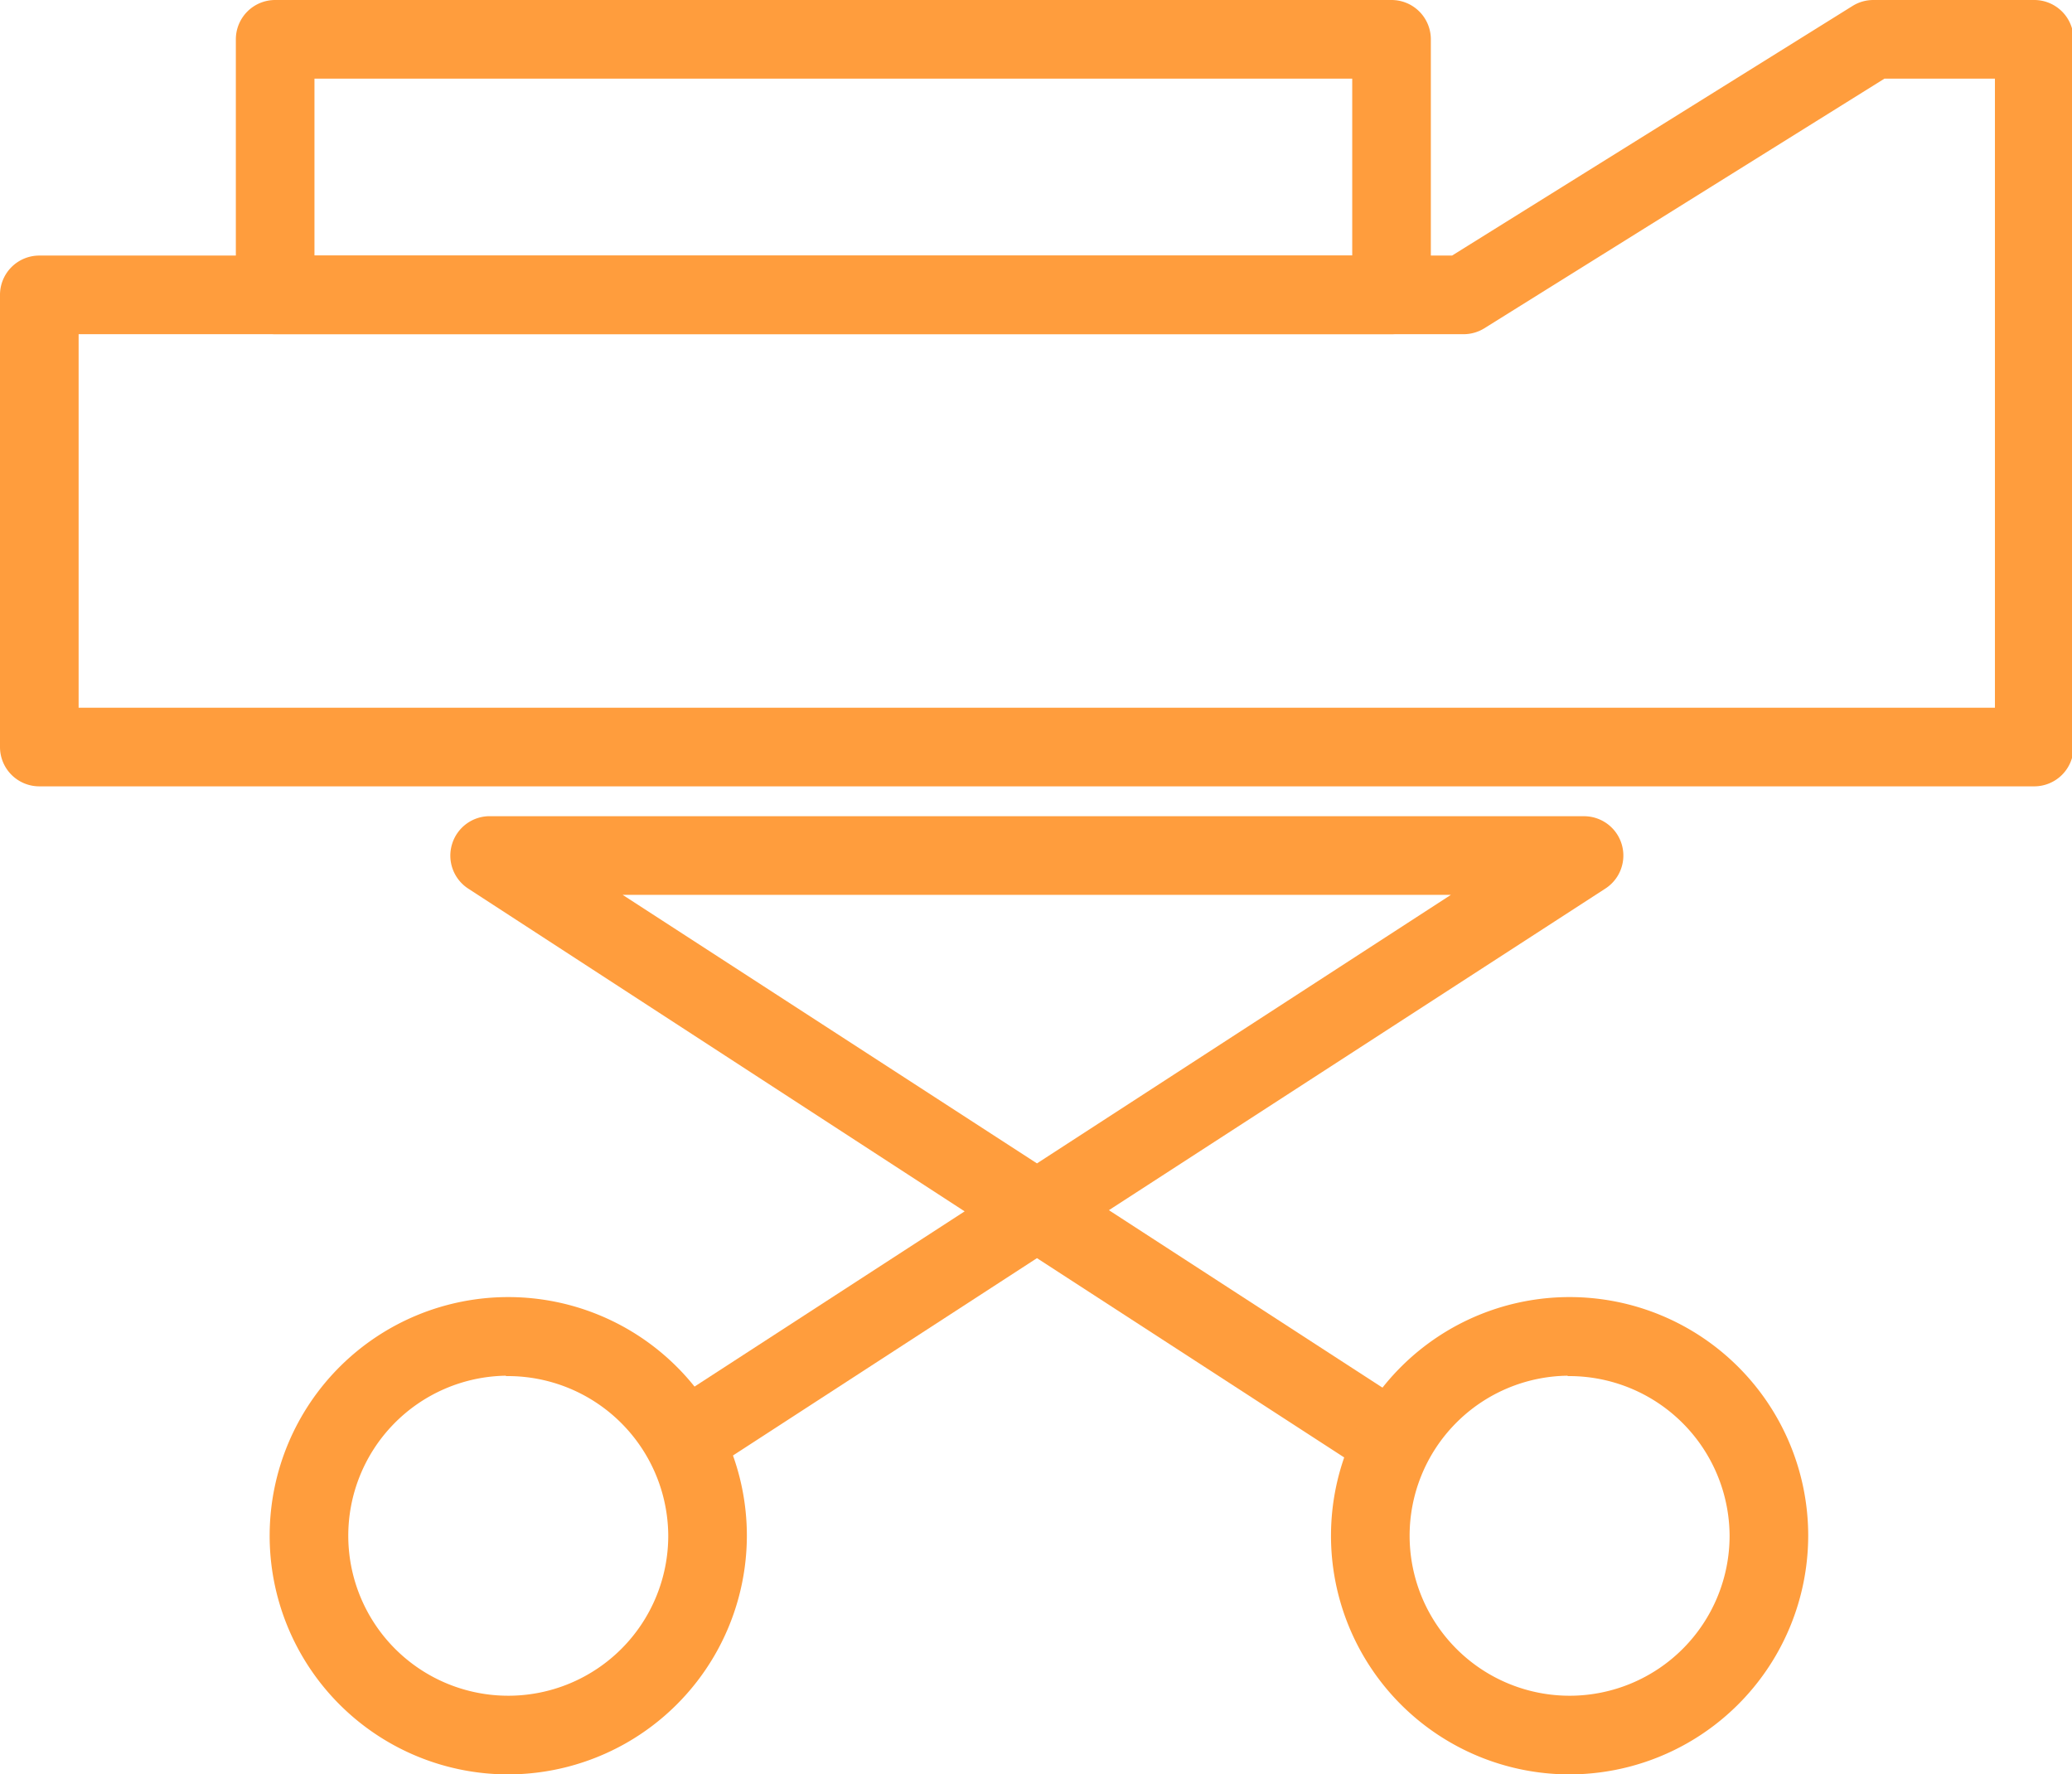
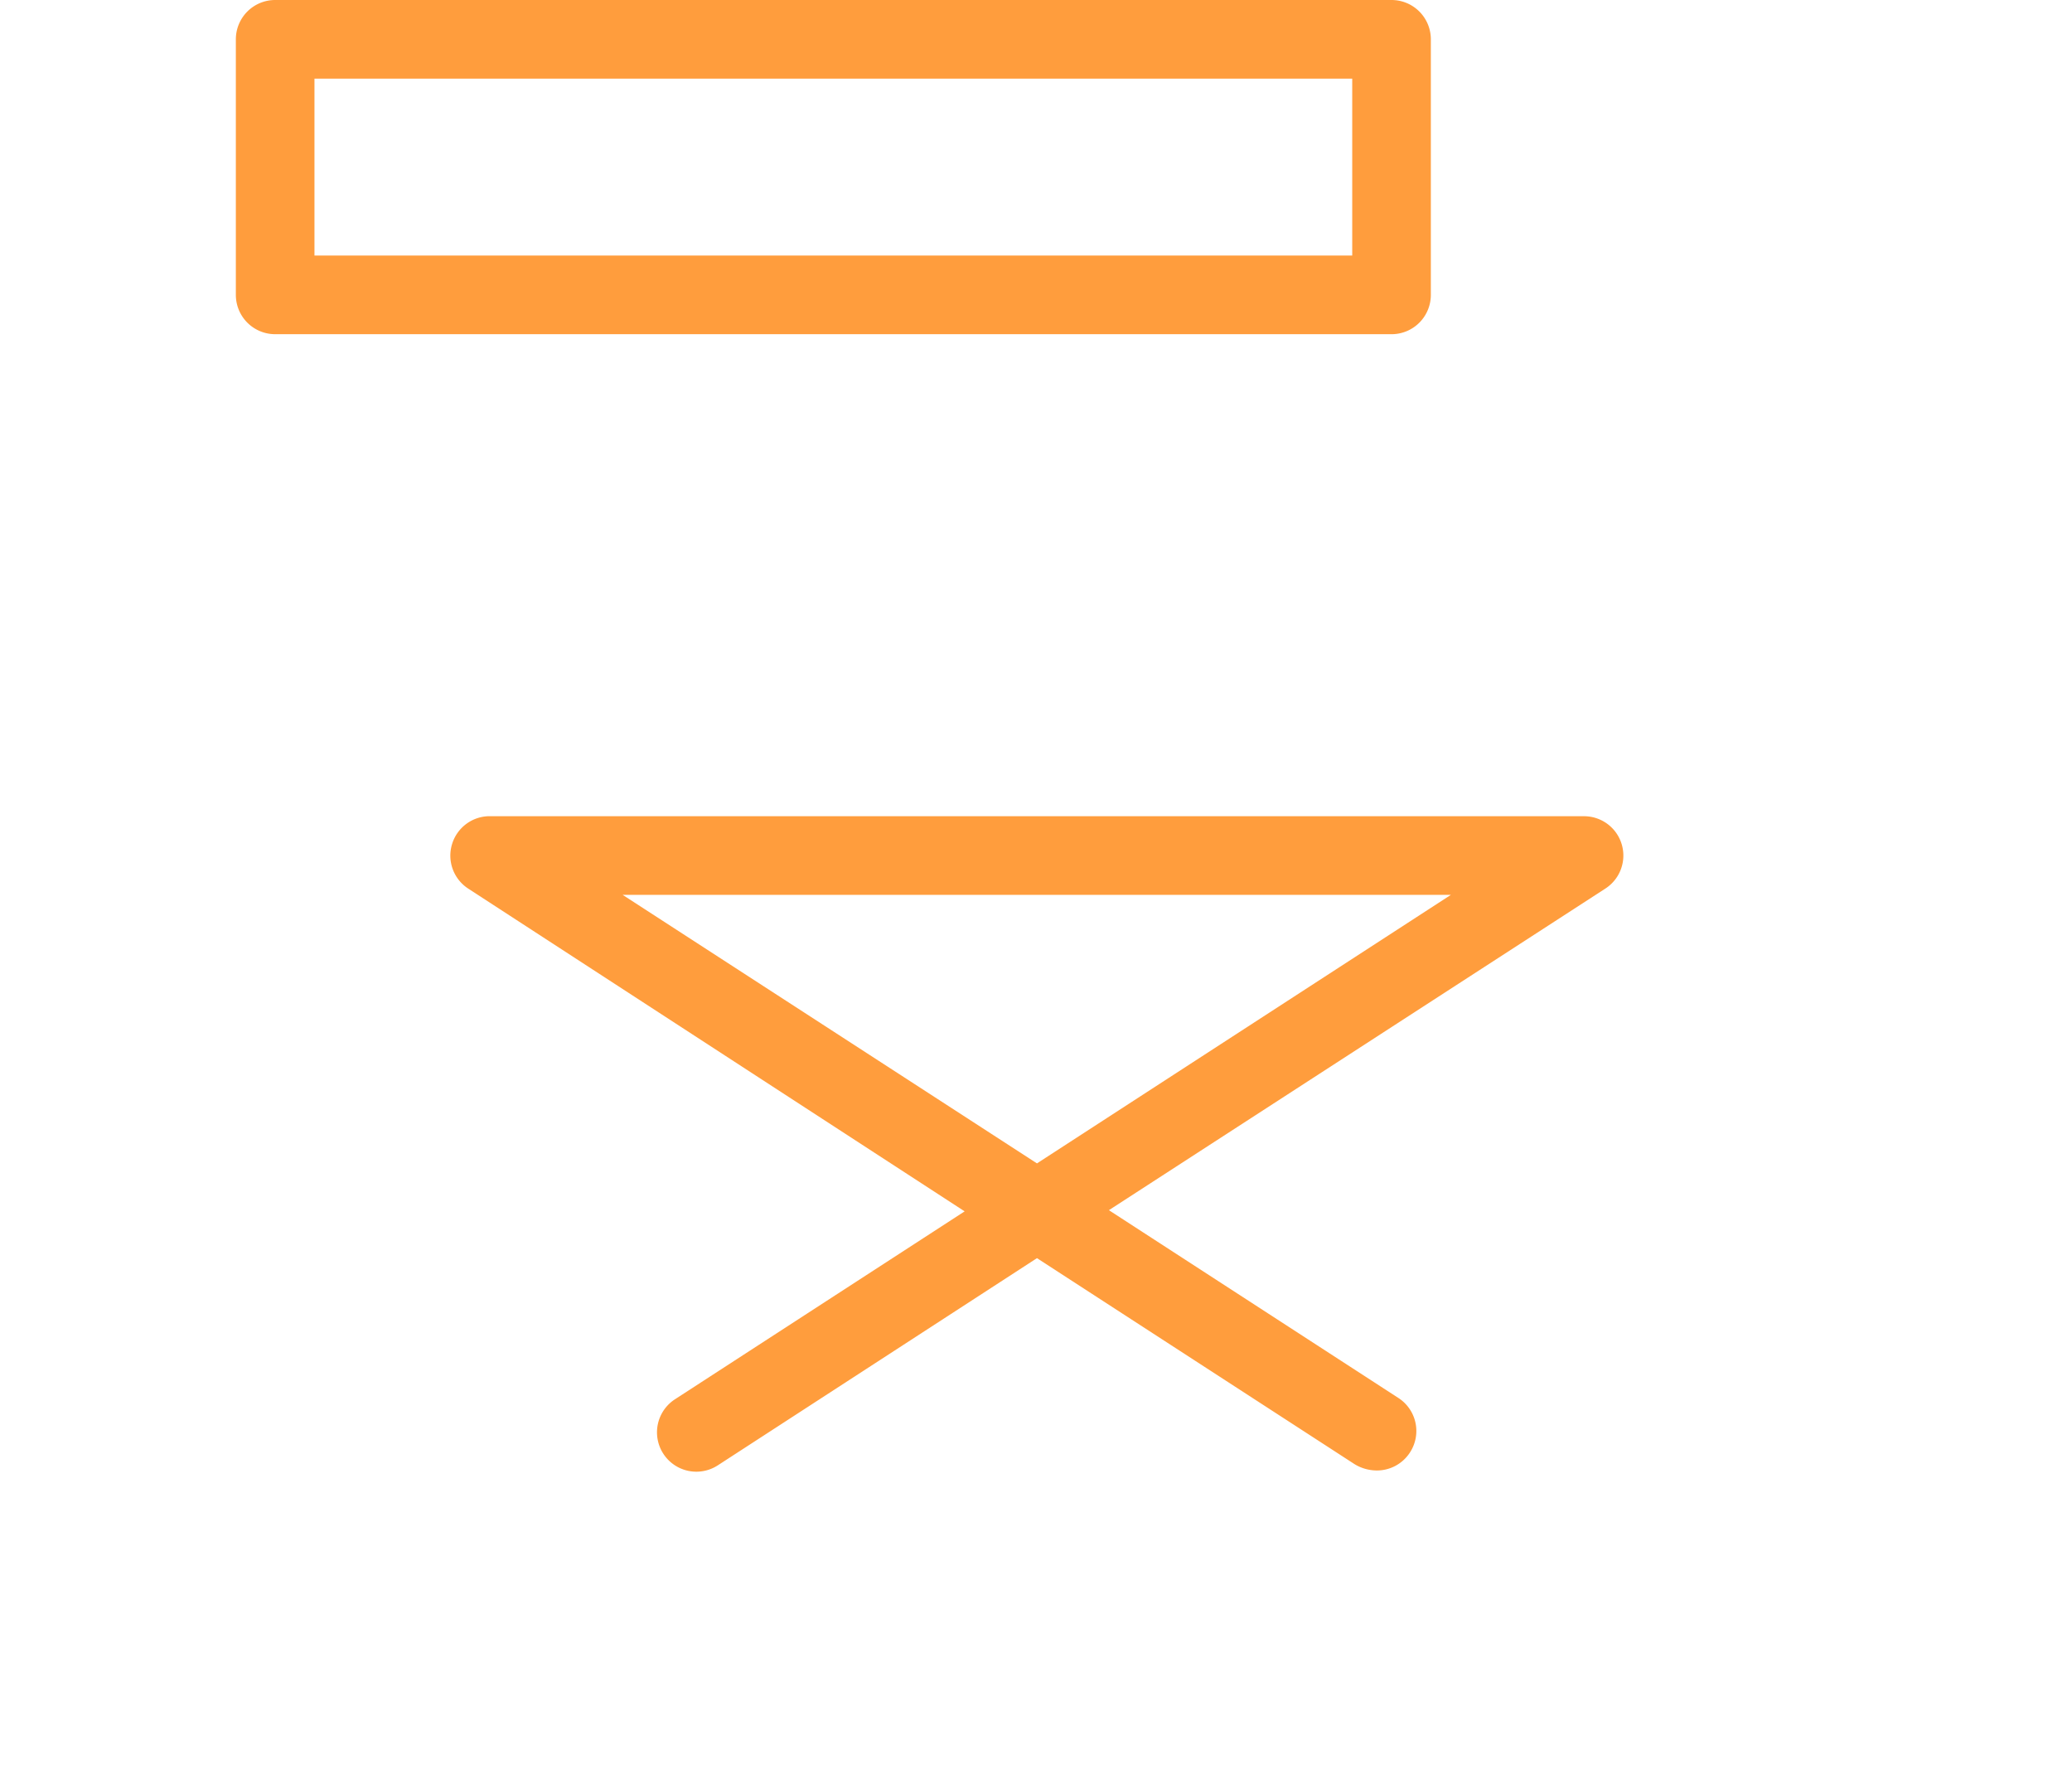
<svg xmlns="http://www.w3.org/2000/svg" t="1723728896167" class="icon" viewBox="0 0 1196 1024" version="1.1" p-id="39385" width="35.039" height="30">
  <path d="M794.147 848.603a24.732 24.732 0 0 1-12.253-3.63L598.56 726.077l-184.242 119.576a22.69 22.69 0 0 1-24.732-38.119l167.225-108.458-286.573-186.284a22.69 22.69 0 0 1-9.303-25.64 22.69 22.69 0 0 1 22.69-16.11h630.552a22.69 22.69 0 0 1 12.479 41.749l-286.573 185.603 167.225 108.458a22.69 22.69 0 0 1 6.58 31.312 22.69 22.69 0 0 1-19.74 10.437zM359.408 516.422l239.152 154.972 238.925-154.972z" p-id="39386" fill="#ff9d3d" />
-   <path d="M292.019 1023.995A137.728 137.728 0 1 1 431.108 886.268a137.955 137.955 0 0 1-139.089 137.728z m0-230.076A92.348 92.348 0 1 0 385.728 886.268 92.575 92.575 0 0 0 292.019 794.147zM904.873 1023.995A137.728 137.728 0 1 1 1043.735 886.268a137.955 137.955 0 0 1-138.862 137.728z m0-230.076A92.348 92.348 0 1 0 998.356 886.268 92.575 92.575 0 0 0 904.873 794.147z" p-id="39387" fill="#ff9d3d" />
  <path d="M803.676 192.864H158.829a22.69 22.69 0 0 1-22.69-22.69V22.69a22.69 22.69 0 0 1 22.69-22.69h644.393a22.69 22.69 0 0 1 22.69 22.69v147.484a22.69 22.69 0 0 1-22.236 22.69zM181.519 147.485h599.013V45.38H181.519z" fill="#ff9d3d" p-id="39388" />
-   <path d="M1174.202 453.798H22.69a22.69 22.69 0 0 1-22.69-22.69V170.174a22.69 22.69 0 0 1 22.69-22.69h815.475L1069.375 3.404a22.69 22.69 0 0 1 12.026-3.403h92.802a22.69 22.69 0 0 1 22.69 22.69v408.418a22.69 22.69 0 0 1-22.69 22.69zM45.38 408.418h1106.133V45.38h-63.759L856.771 189.461a22.69 22.69 0 0 1-12.026 3.403H45.38z" p-id="39389" fill="#ff9d3d" />
</svg>